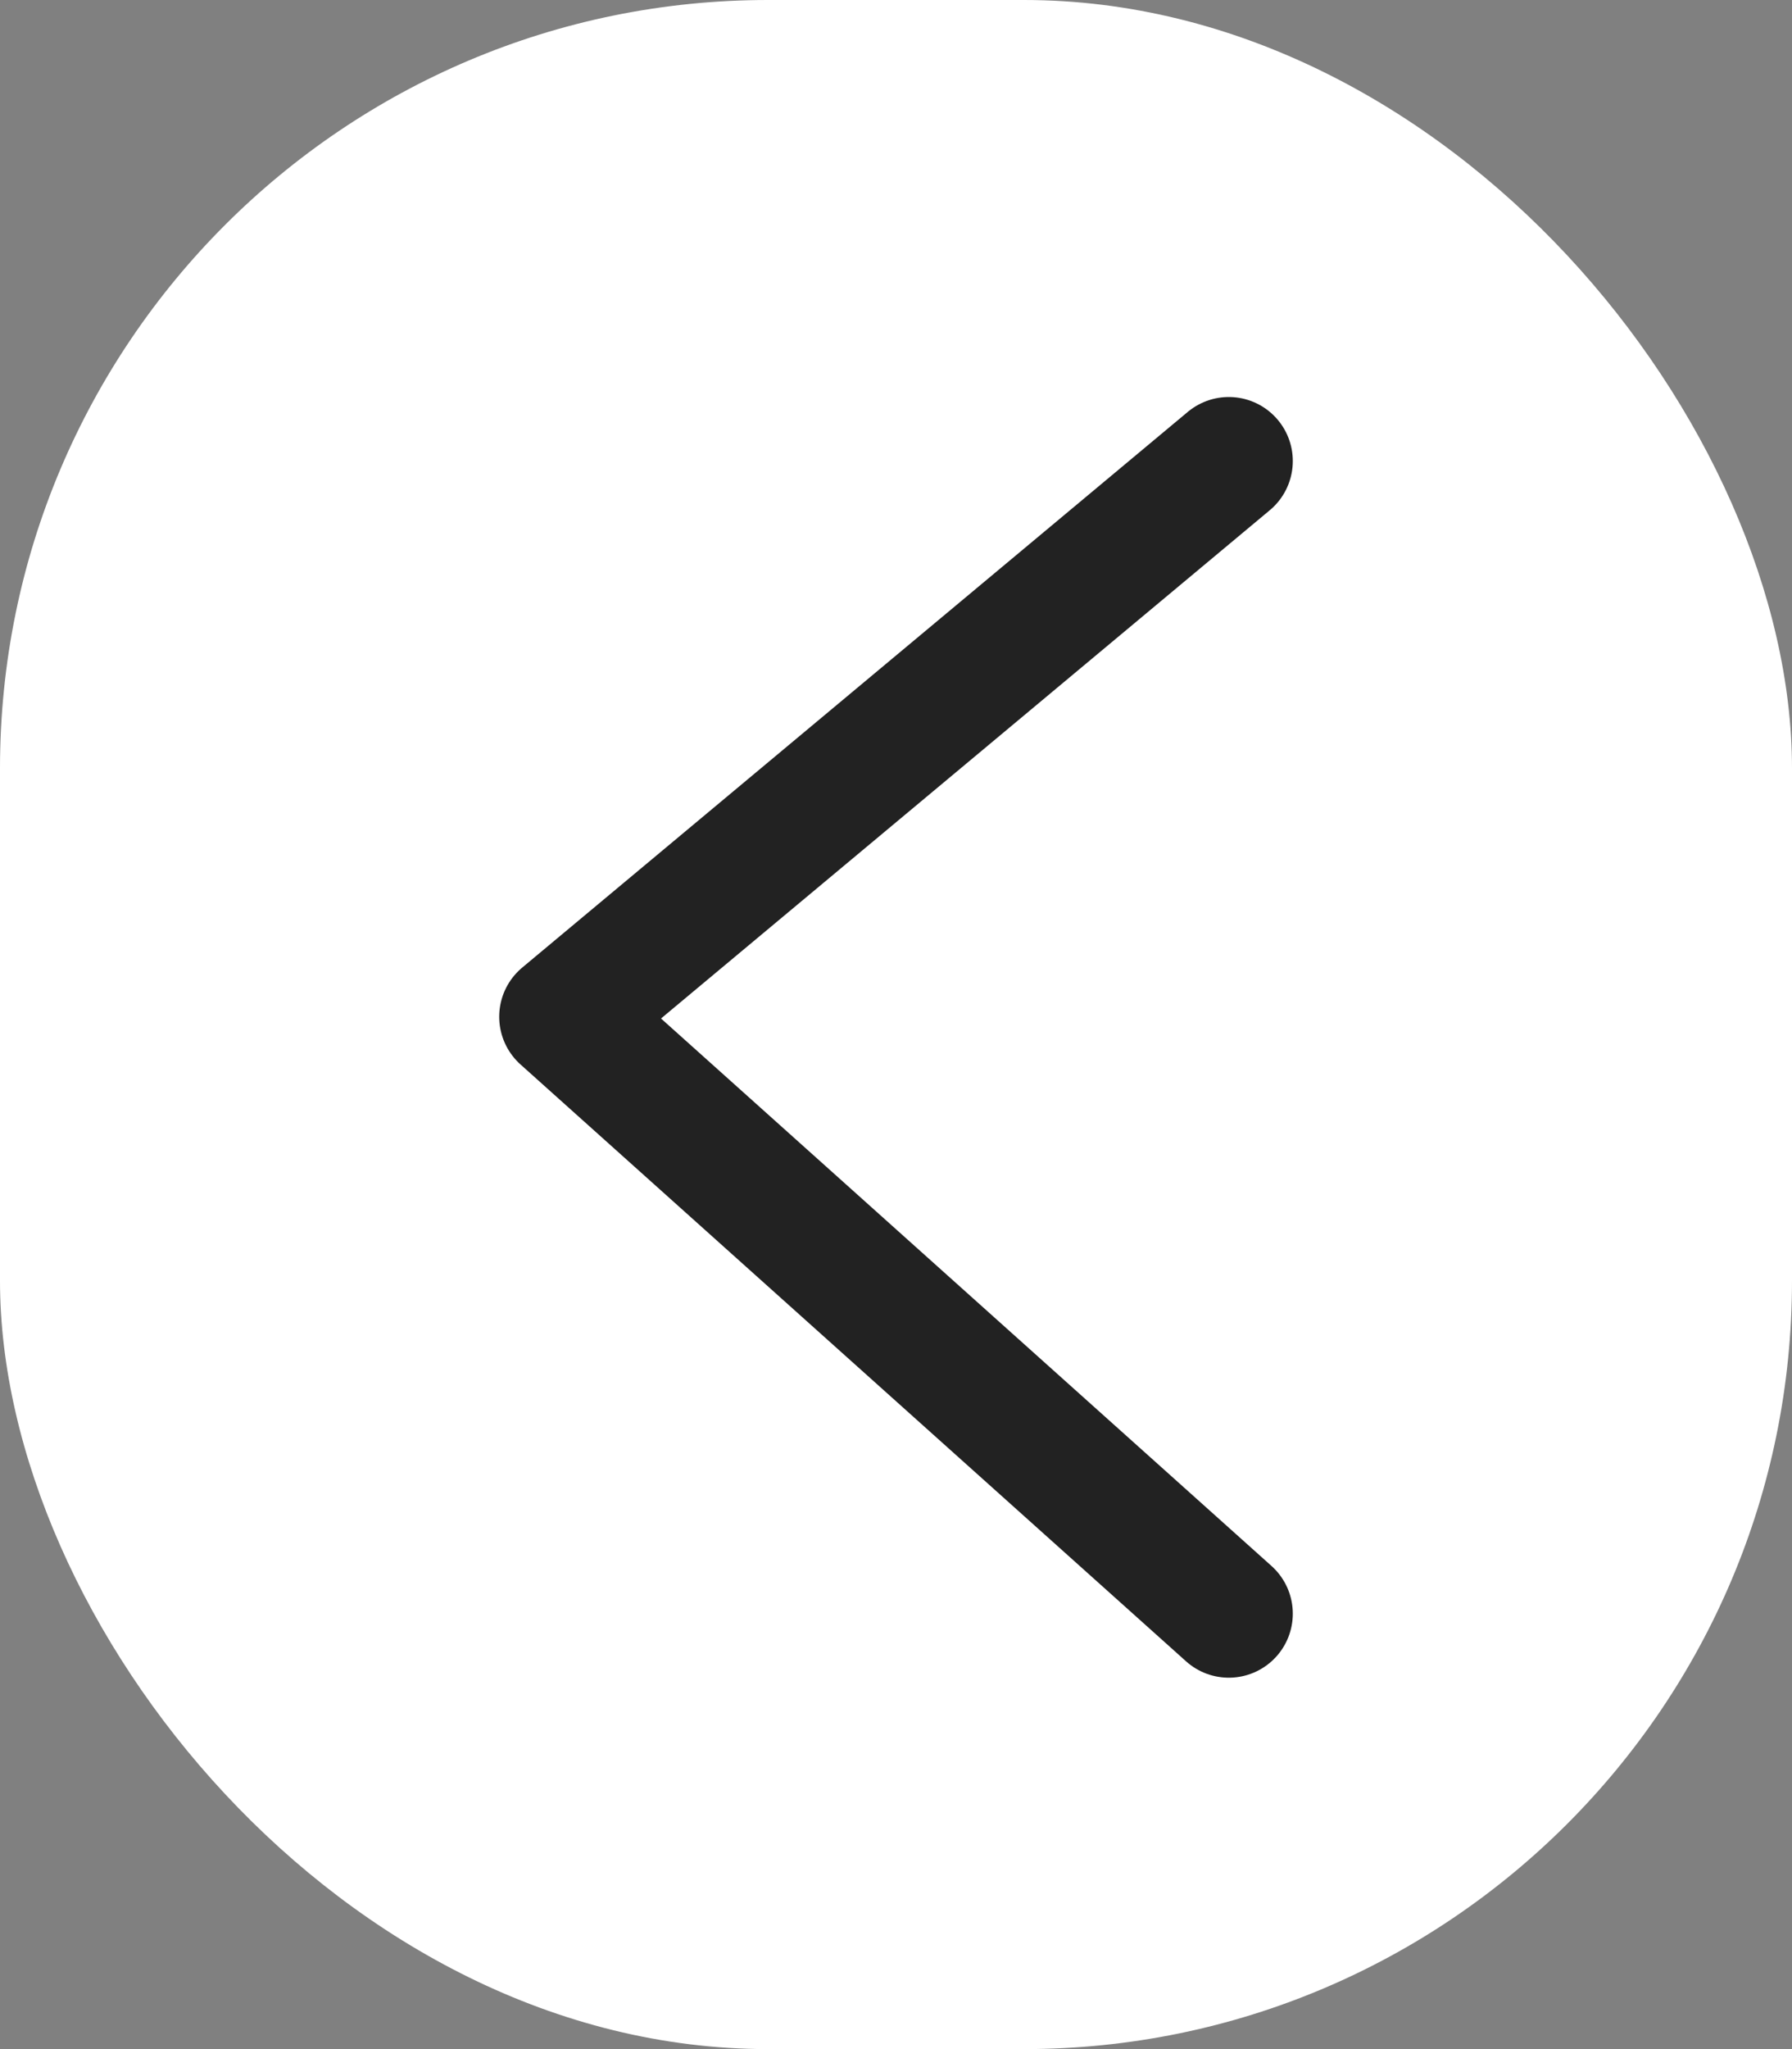
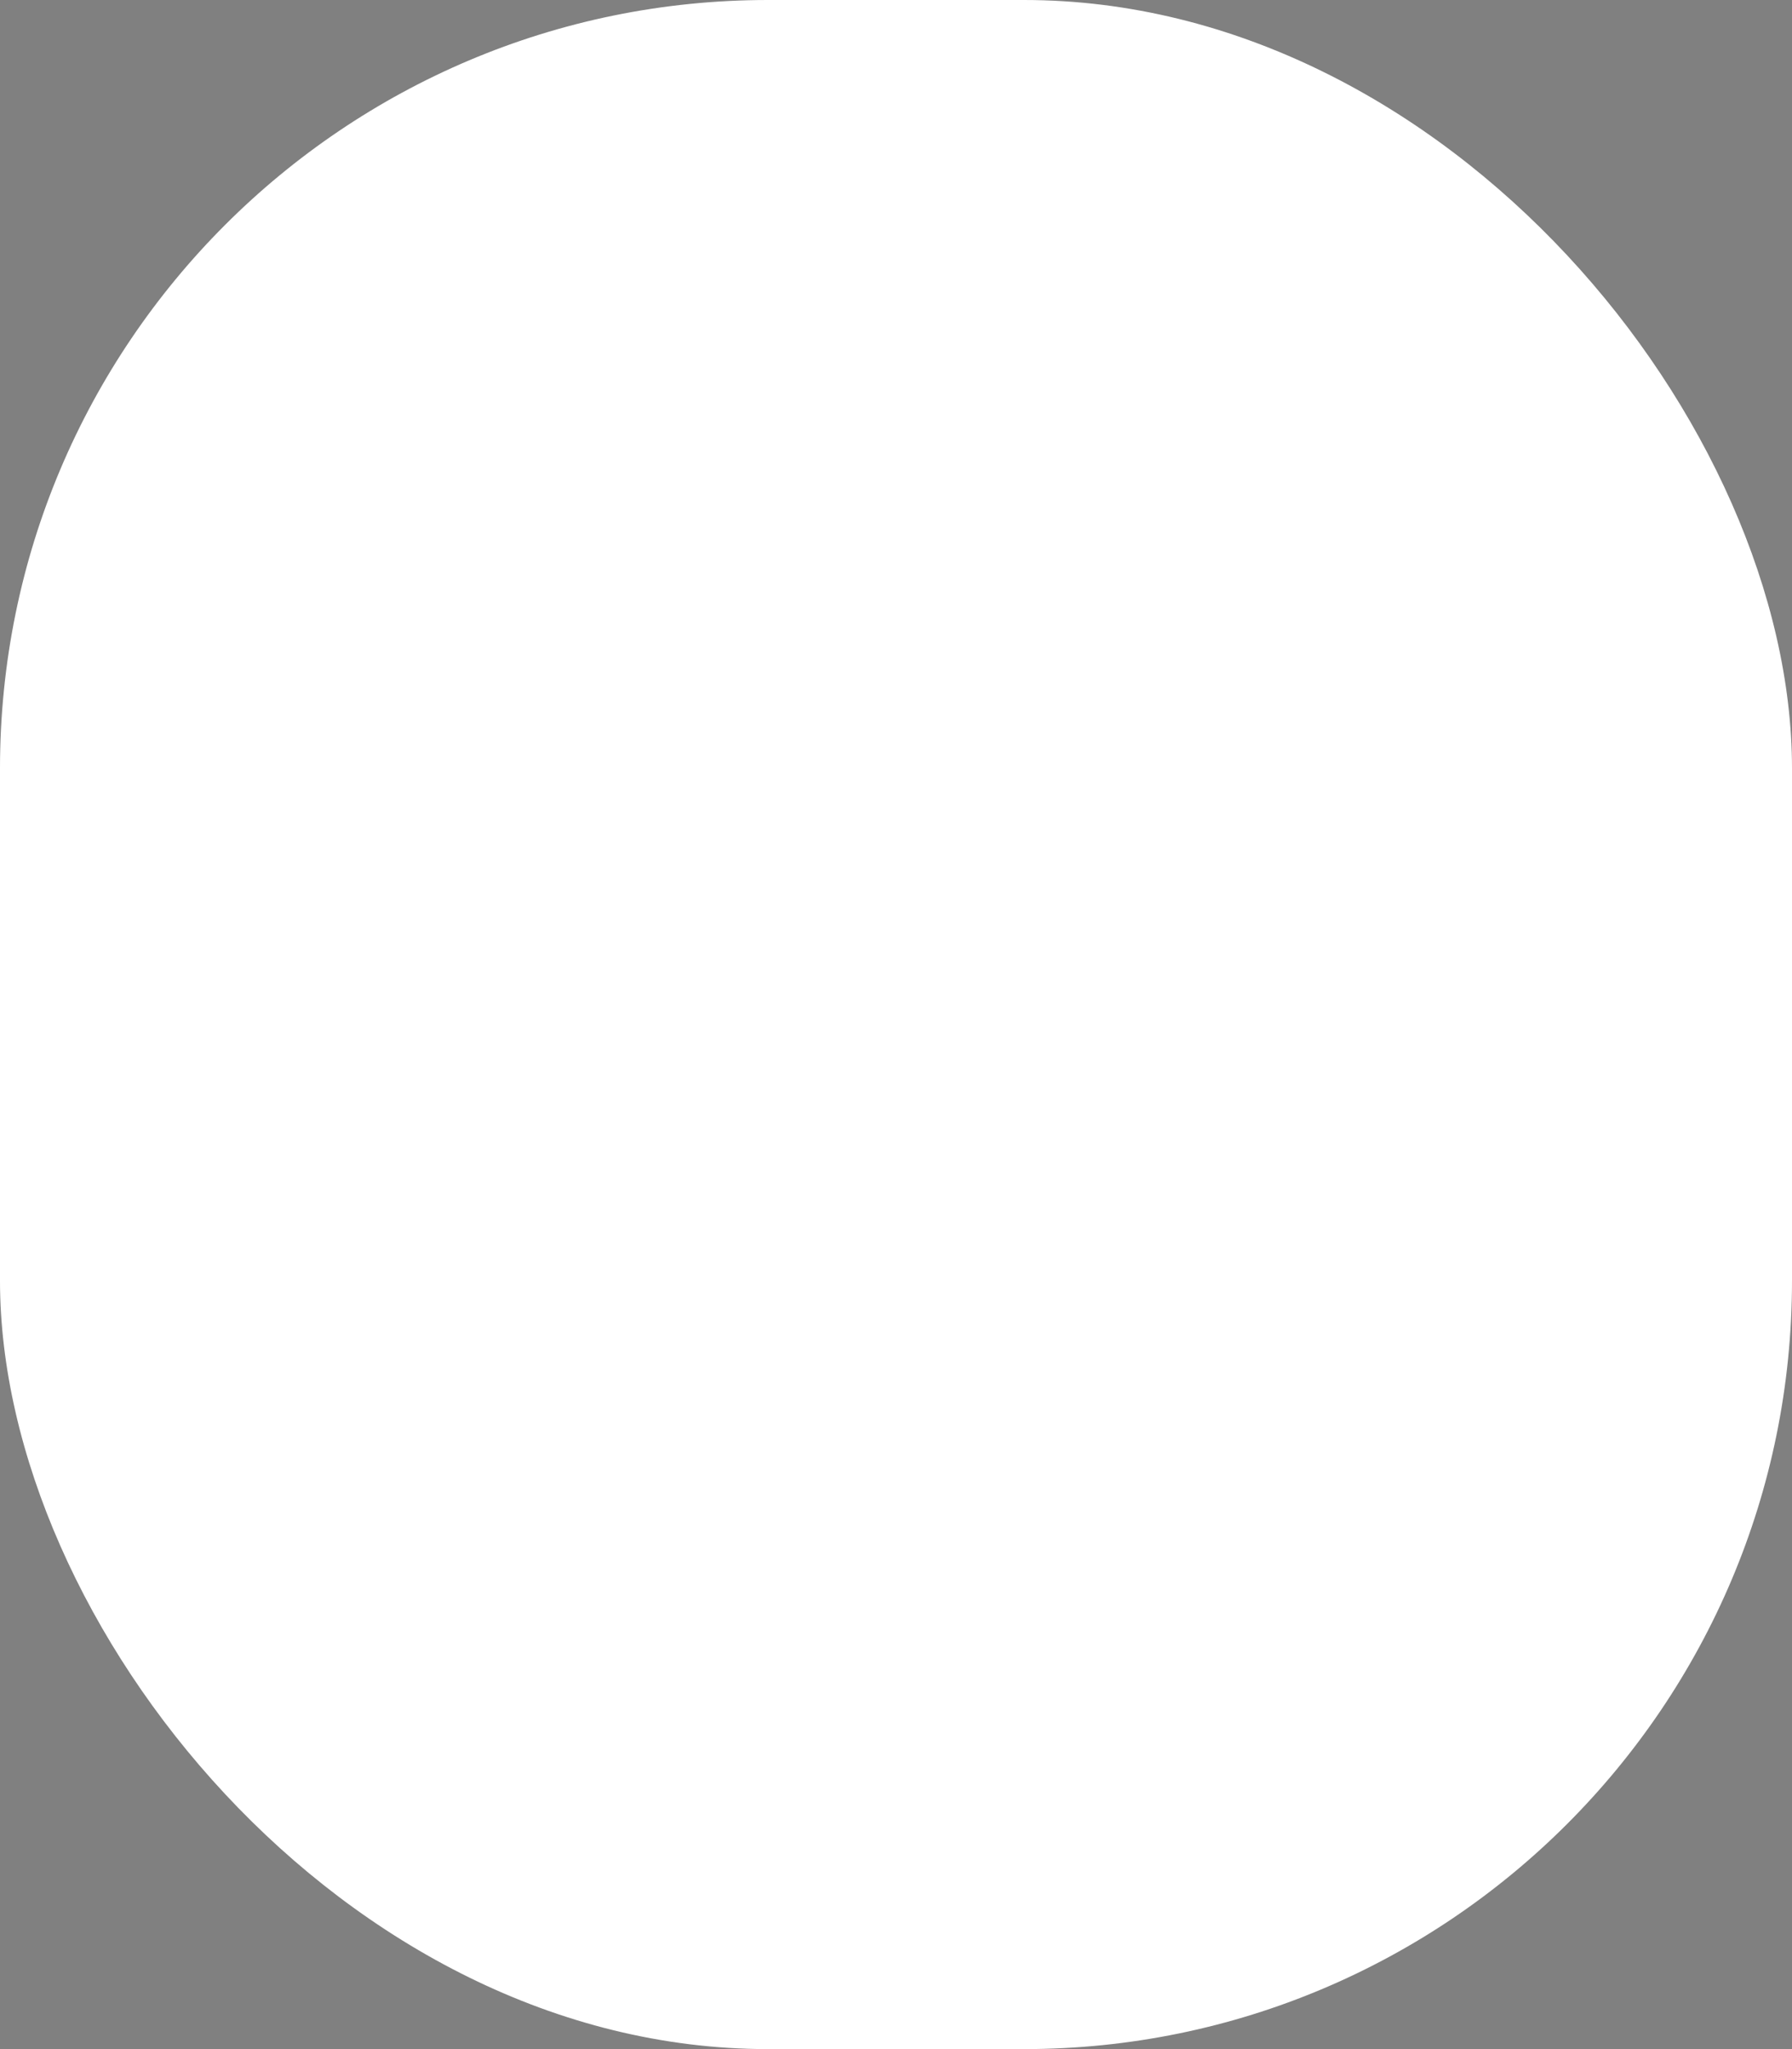
<svg xmlns="http://www.w3.org/2000/svg" width="70" height="80" viewBox="0 0 70 80" fill="none">
  <rect x="0" y="0" width="70" height="80" fill="#808080" stroke="none" />
  <rect x="70" y="80" width="70" height="80" rx="30" transform="rotate(-180 70 80)" fill="white" />
-   <path d="M48 63L22 39.696L48 18" stroke="#222222" stroke-width="5" stroke-linecap="round" stroke-linejoin="round" />
</svg>